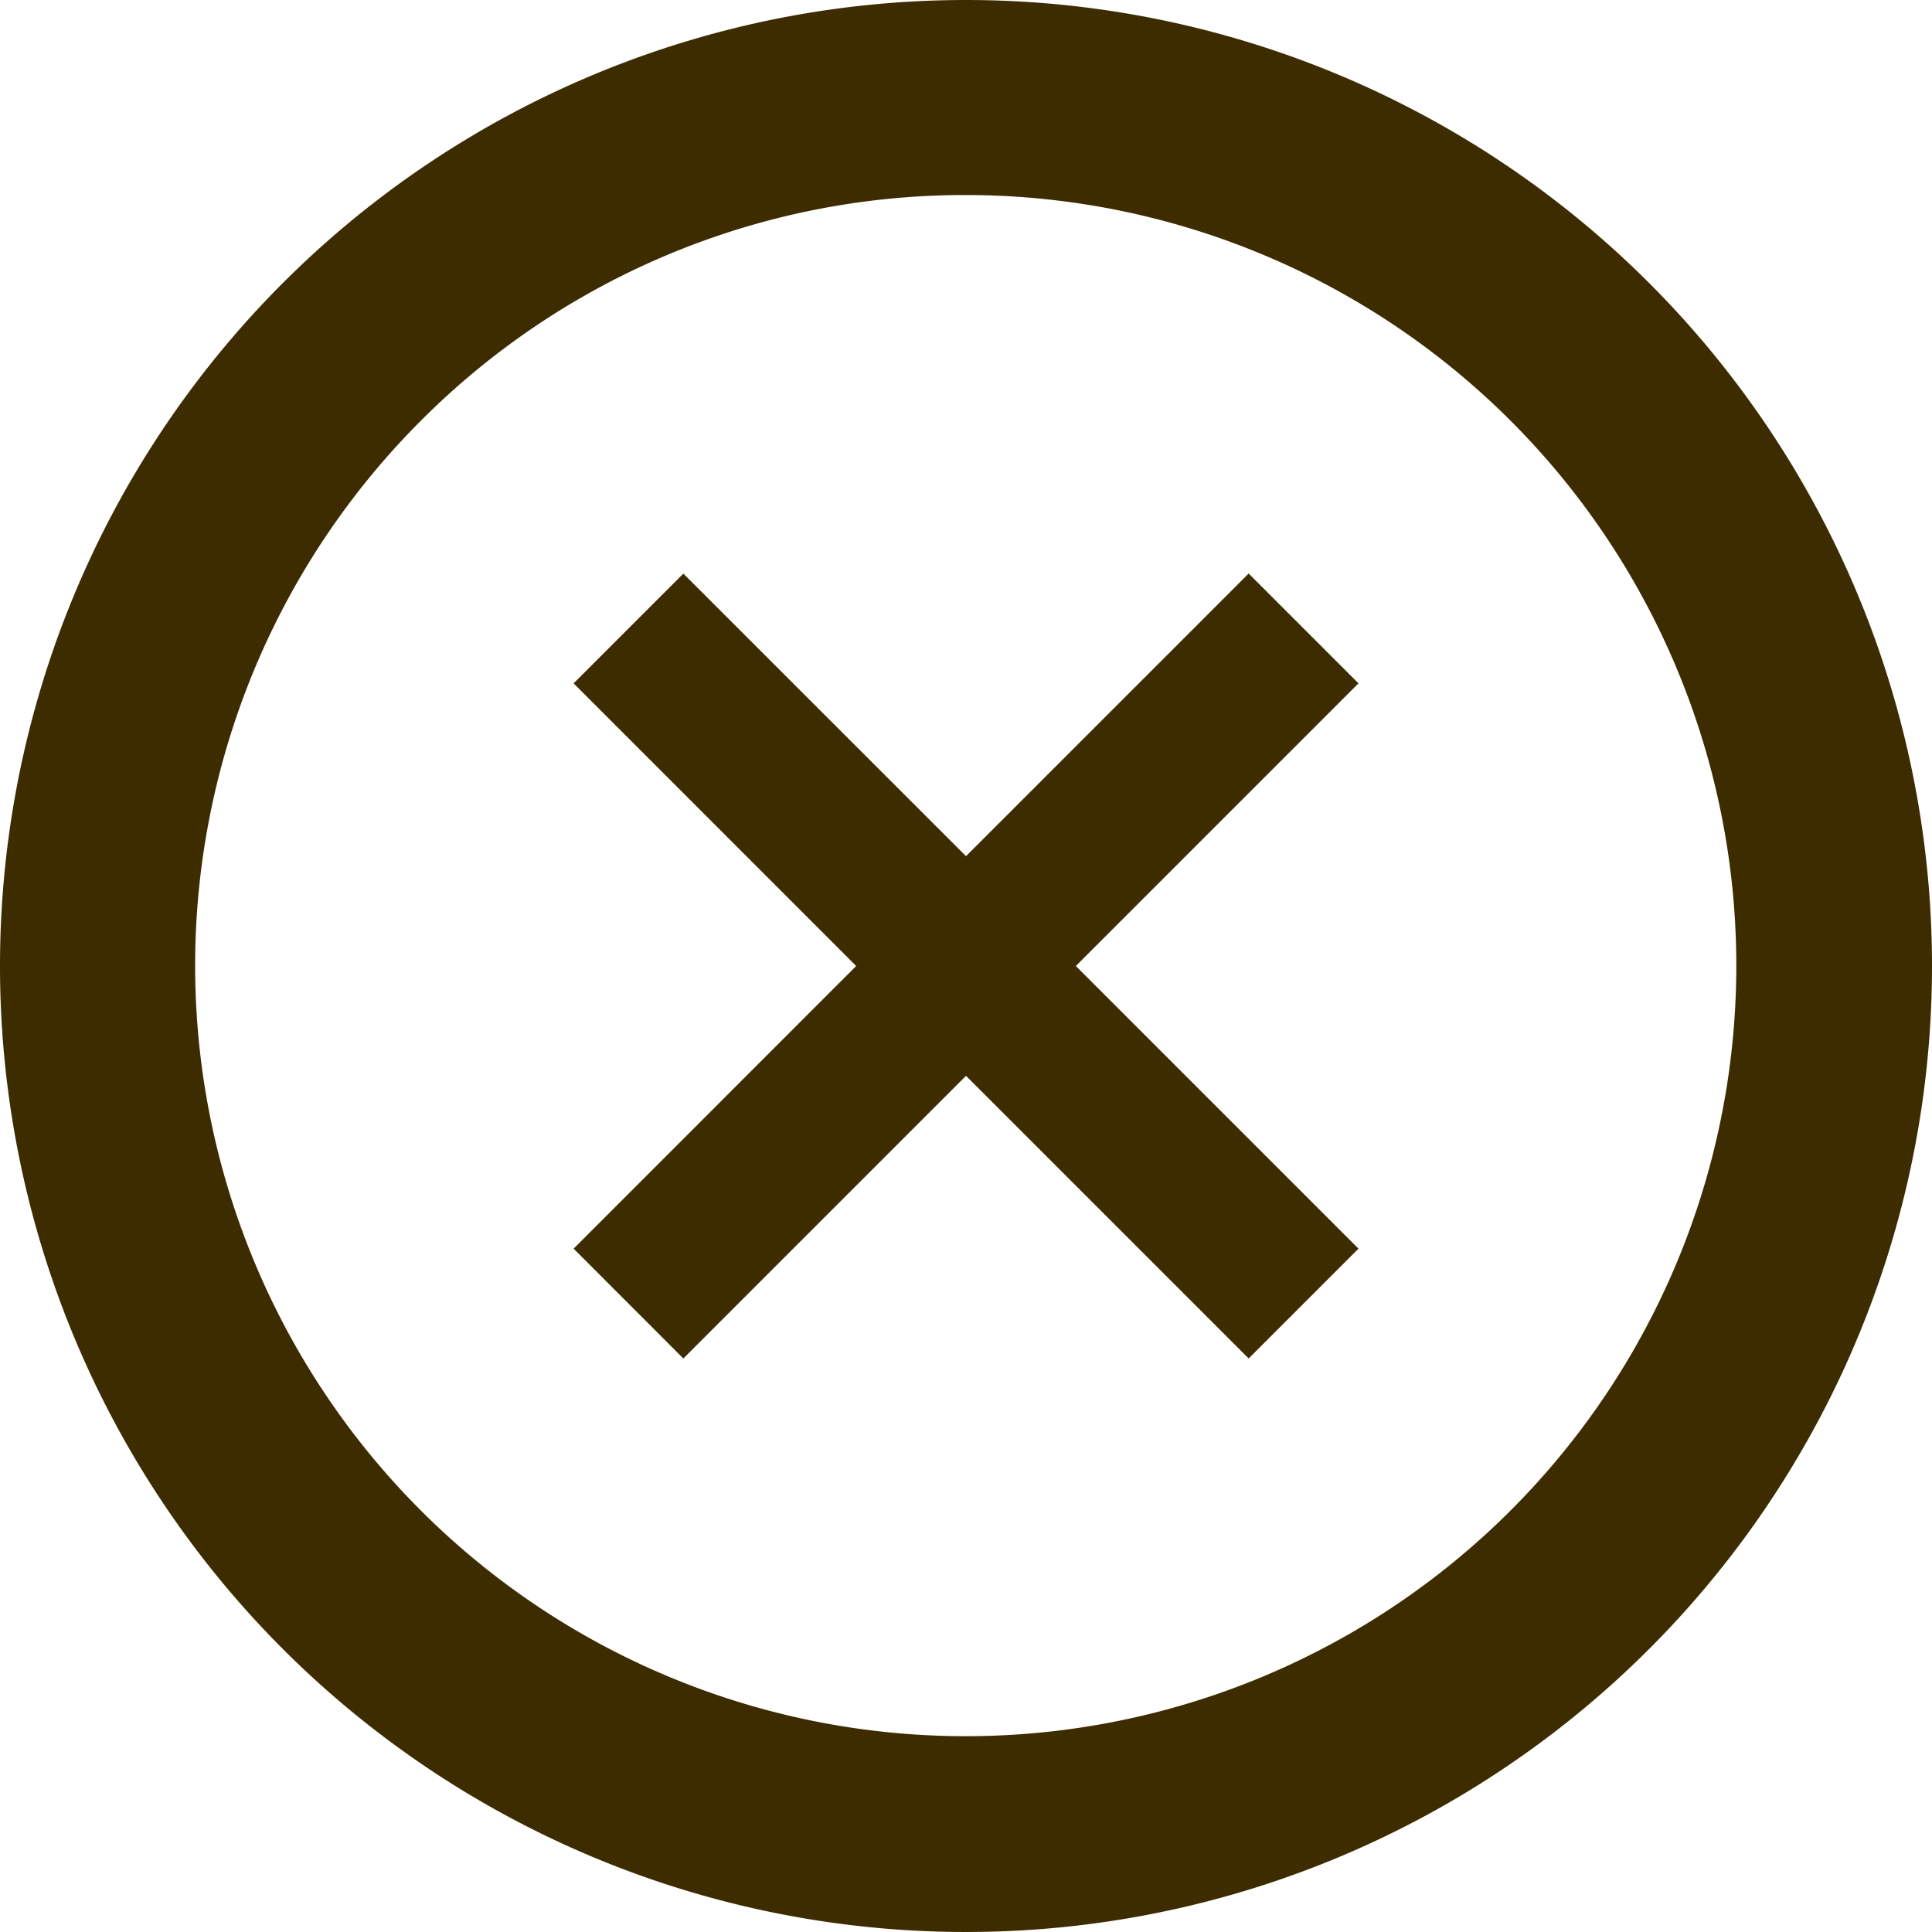
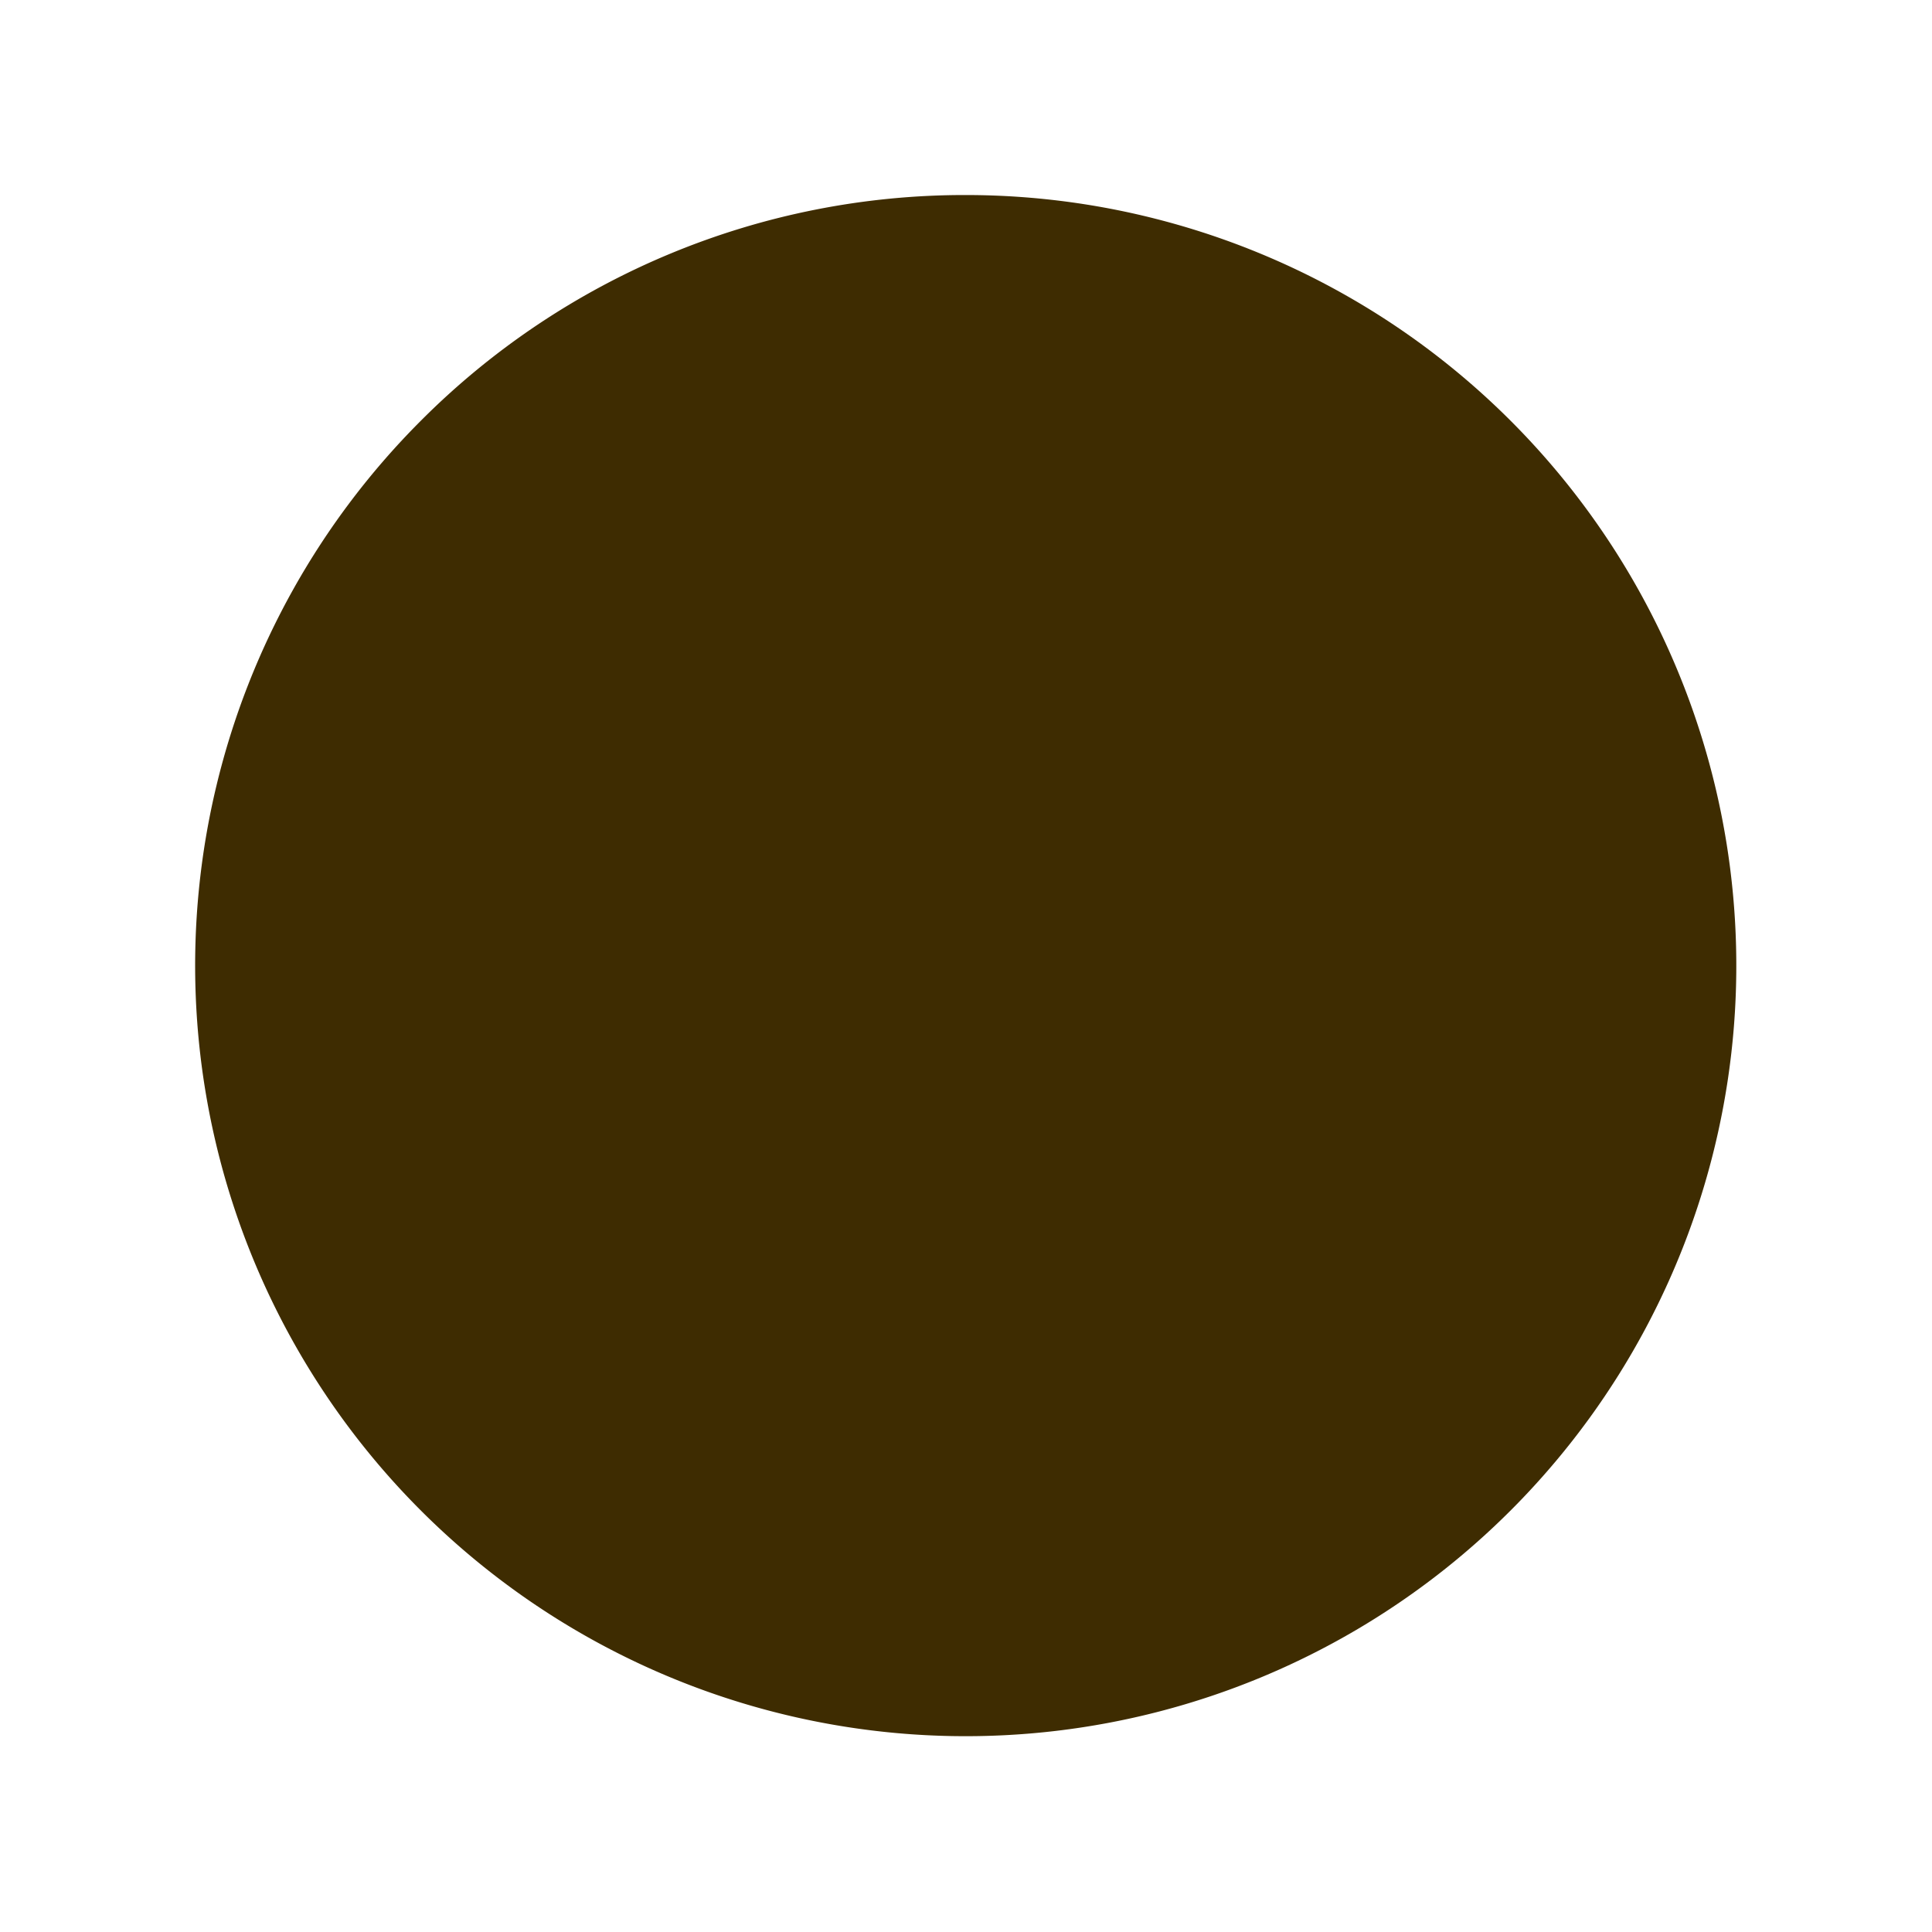
<svg xmlns="http://www.w3.org/2000/svg" width="20" height="20" viewBox="0 0 20 20">
  <g transform="translate(-1.875 -1.875)">
-     <path d="M11.875,3.894A7.977,7.977,0,1,1,6.231,6.231a7.948,7.948,0,0,1,5.644-2.337m0-2.019a10,10,0,1,0,10,10,10,10,0,0,0-10-10Z" transform="translate(0 0)" fill="#3e2c01" />
-     <path d="M14.063,12.926l-1.137,1.137L10,11.137,7.074,14.063,5.938,12.926,8.863,10,5.938,7.074,7.074,5.938,10,8.863l2.926-2.926,1.137,1.137L11.137,10Z" transform="translate(1.875 1.875)" fill="#3e2c01" />
+     <path d="M11.875,3.894A7.977,7.977,0,1,1,6.231,6.231a7.948,7.948,0,0,1,5.644-2.337m0-2.019Z" transform="translate(0 0)" fill="#3e2c01" />
  </g>
</svg>